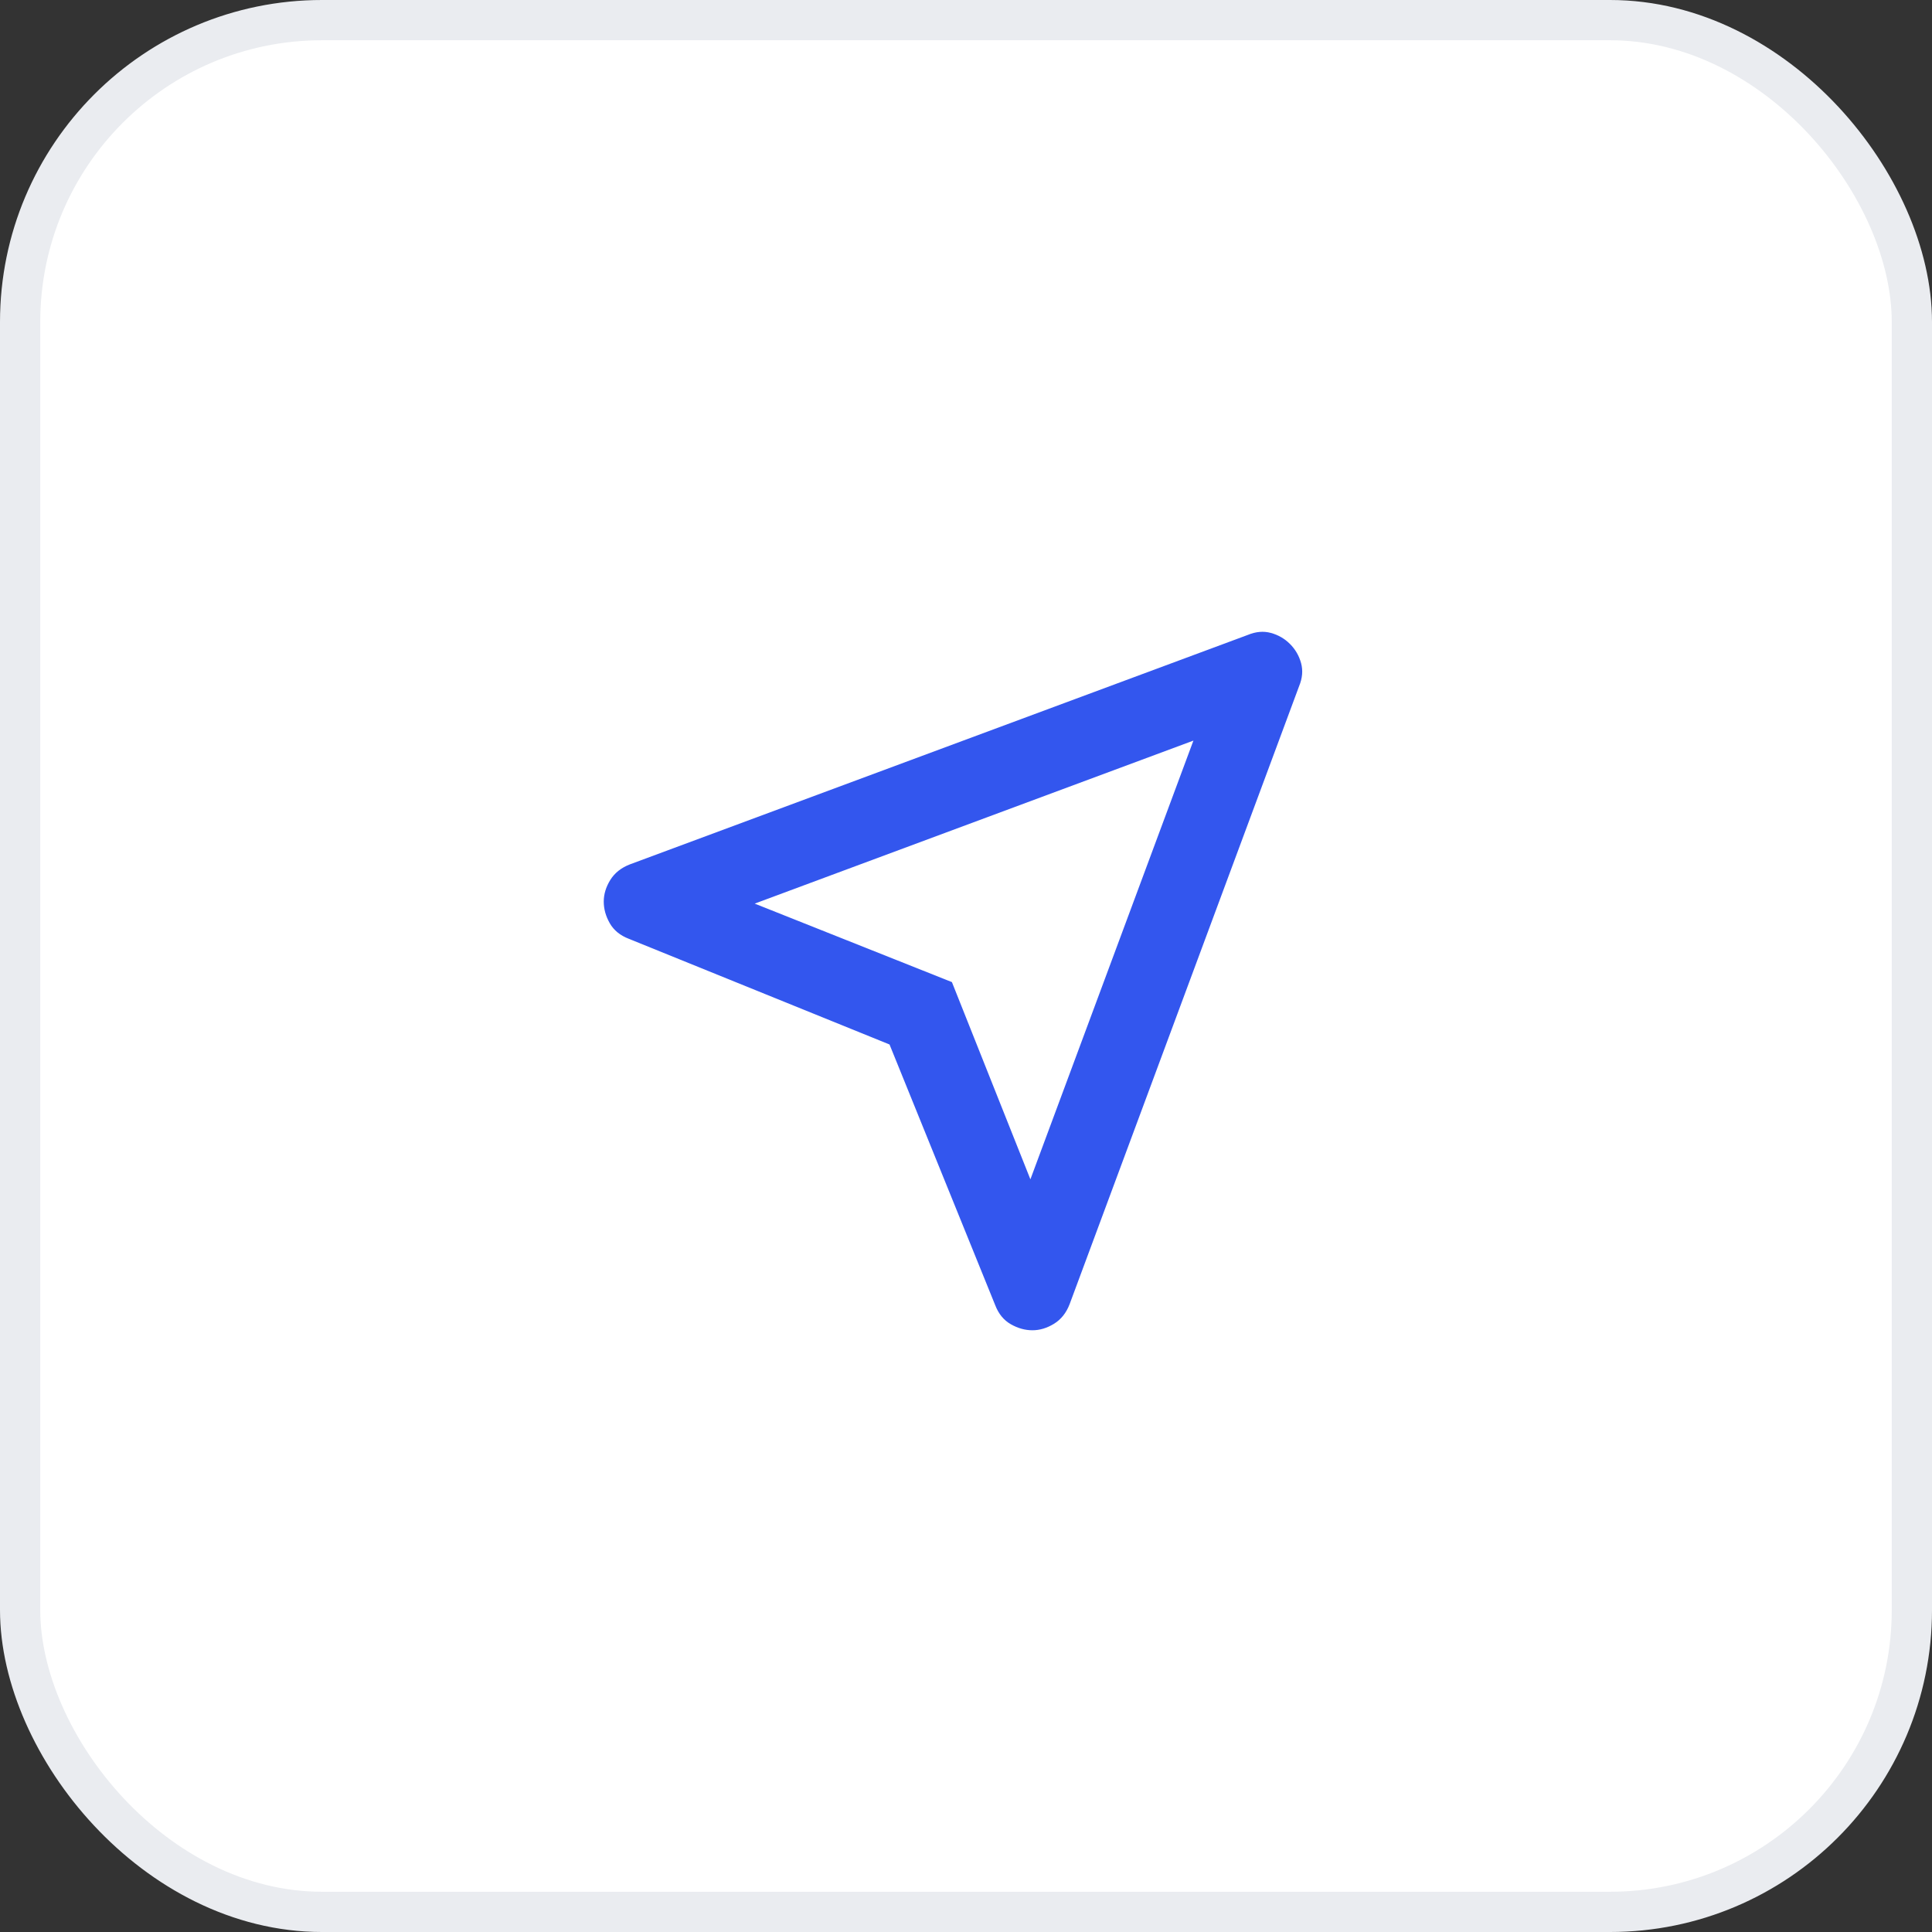
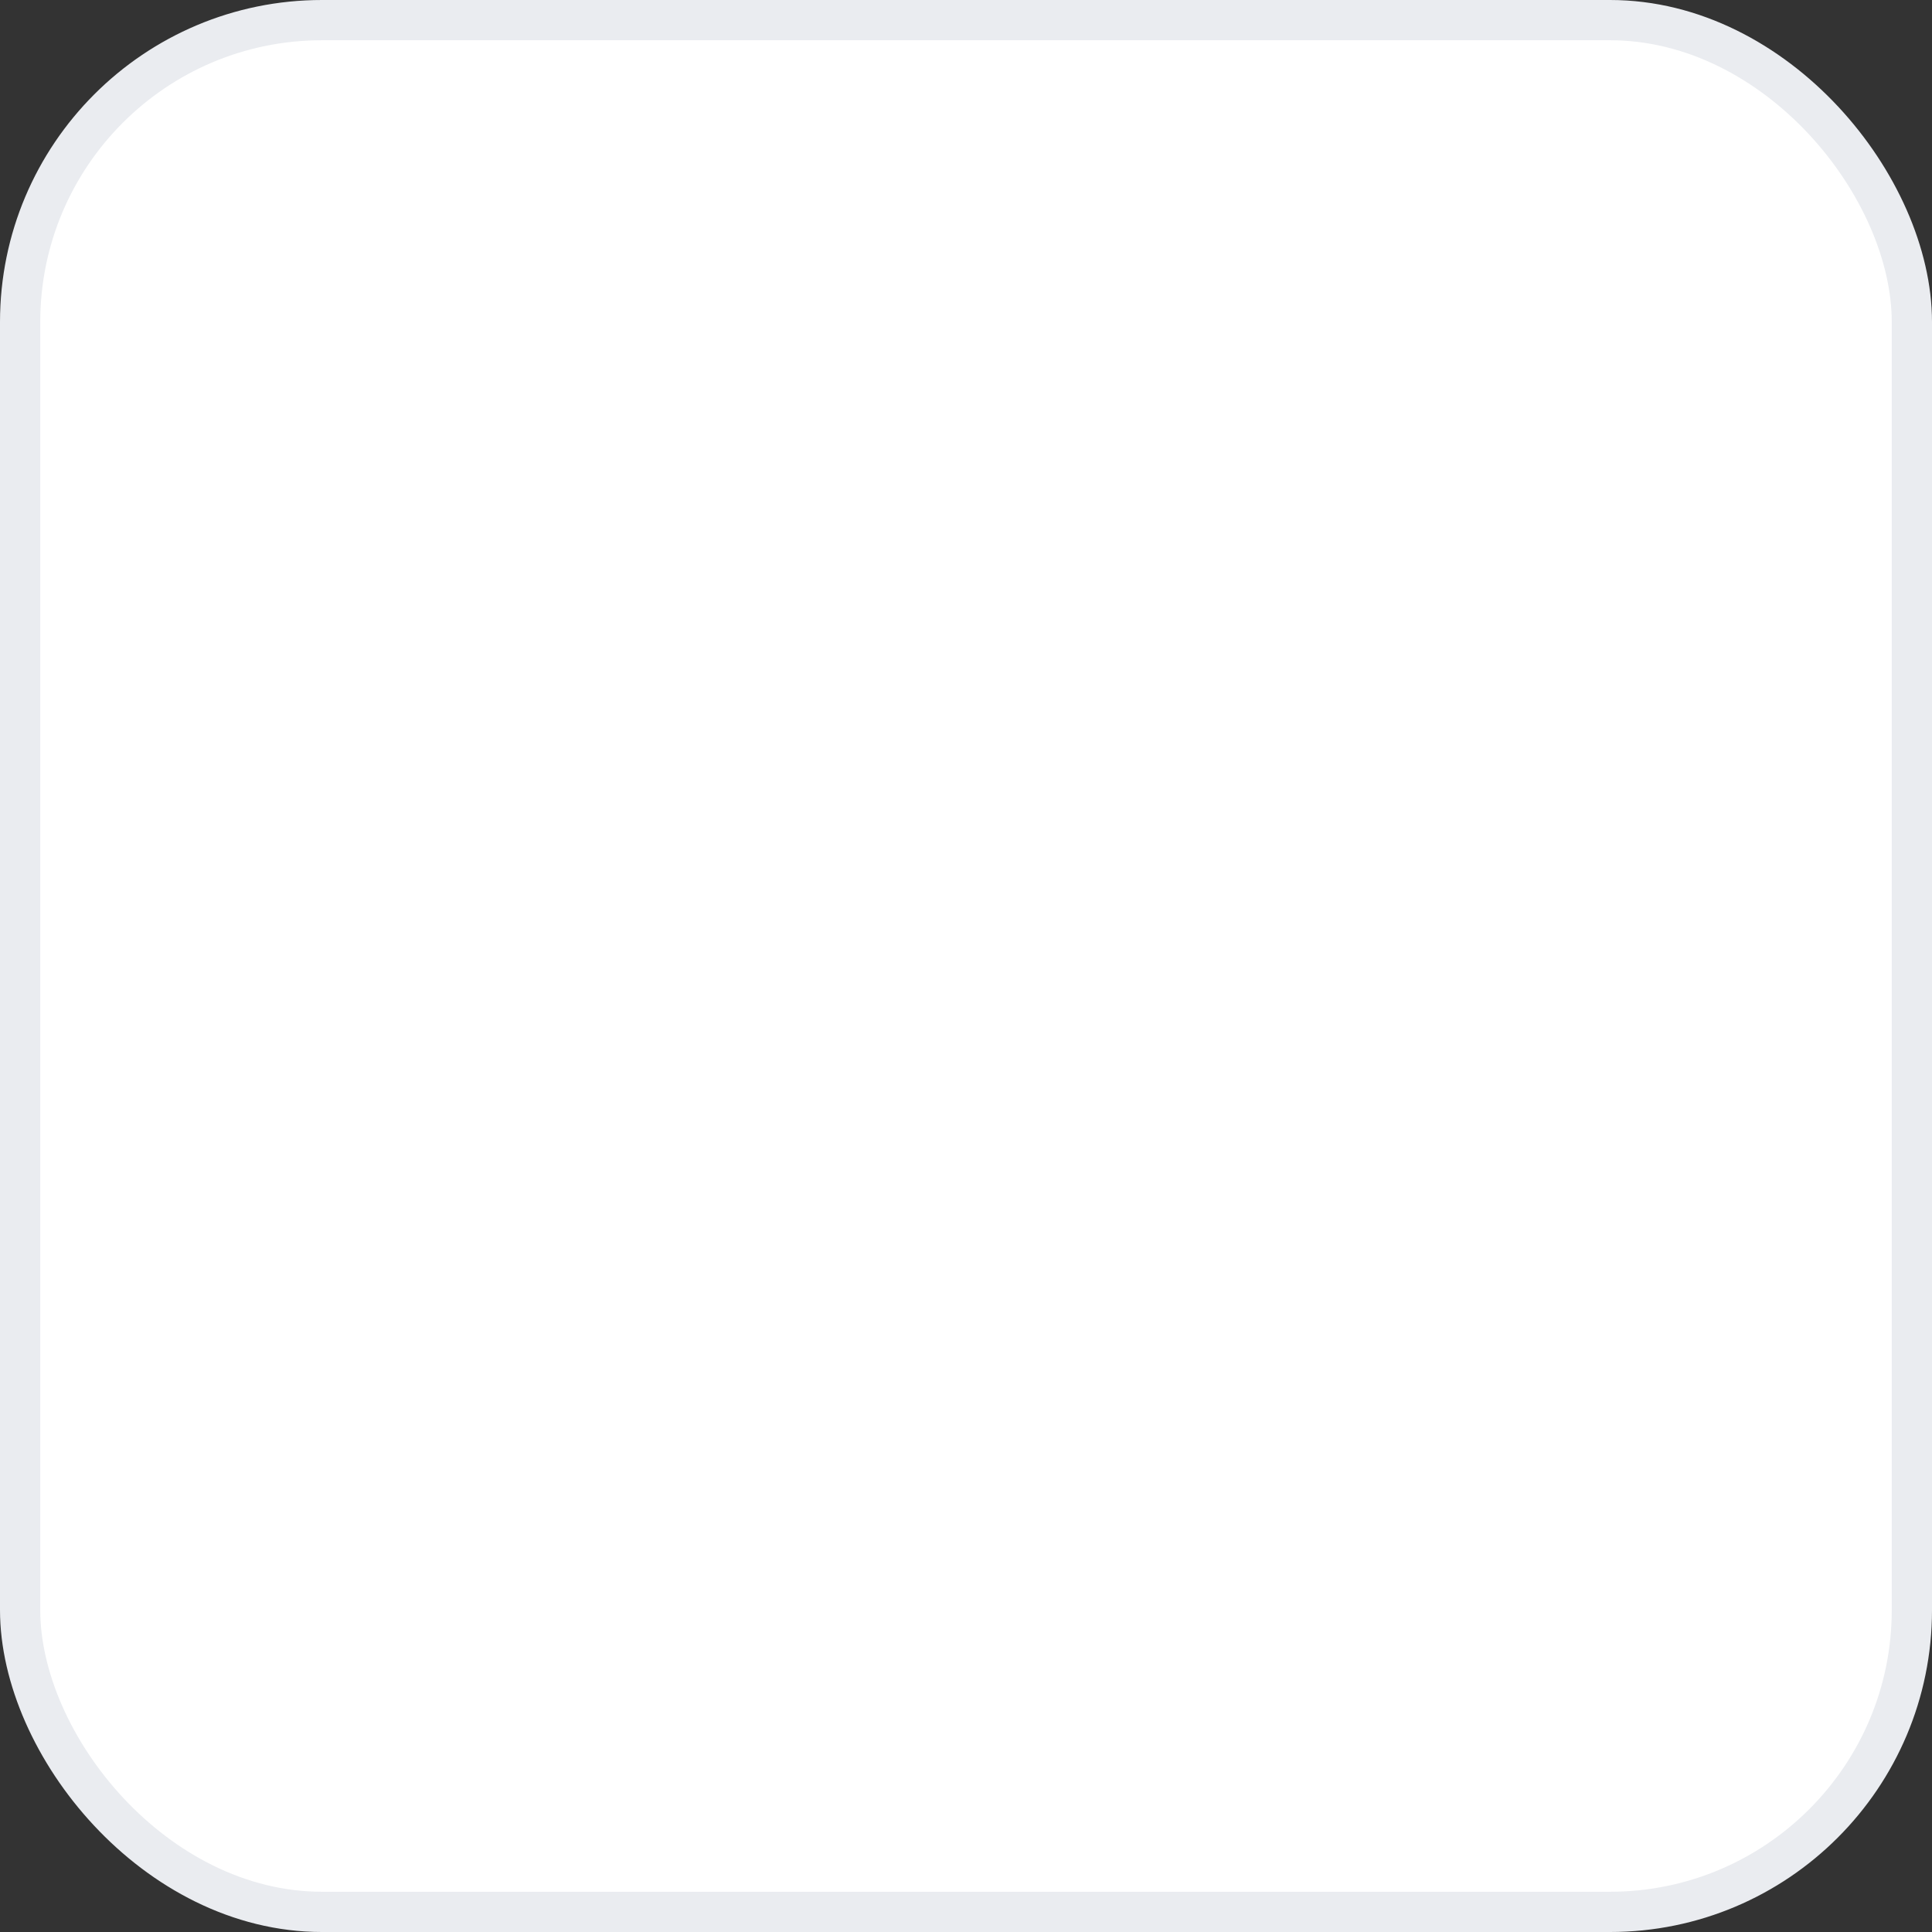
<svg xmlns="http://www.w3.org/2000/svg" width="48" height="48" viewBox="0 0 48 48" fill="none">
  <rect x="0" y="0" width="48" height="48" fill="#333333" stroke="none" />
  <rect x="0.5" y="0.5" width="47" height="47" rx="7.5" fill="white" />
  <rect x="0.5" y="0.5" width="47" height="47" rx="7.5" stroke="#EAECF0" />
  <mask id="mask0_2122_8212" style="mask-type:alpha" maskUnits="userSpaceOnUse" x="12" y="12" width="24" height="24">
    <rect x="12" y="12" width="24" height="24" fill="#D9D9D9" />
  </mask>
  <g mask="url(#mask0_2122_8212)">
-     <path d="M22.1 25.95L15.625 23.325C15.408 23.242 15.25 23.113 15.15 22.938C15.05 22.763 15 22.584 15 22.4C15 22.217 15.054 22.038 15.162 21.863C15.271 21.688 15.433 21.559 15.65 21.475L31 15.775C31.2 15.692 31.392 15.675 31.575 15.725C31.758 15.775 31.917 15.867 32.05 16C32.183 16.134 32.275 16.292 32.325 16.475C32.375 16.659 32.358 16.85 32.275 17.05L26.575 32.4C26.492 32.617 26.363 32.78 26.188 32.888C26.012 32.996 25.833 33.05 25.65 33.05C25.467 33.05 25.288 33 25.113 32.9C24.938 32.8 24.808 32.642 24.725 32.425L22.1 25.95ZM25.6 29.3L29.65 18.4L18.75 22.45L23.65 24.4L25.6 29.3Z" fill="#3356EE" />
-   </g>
+     </g>
</svg>